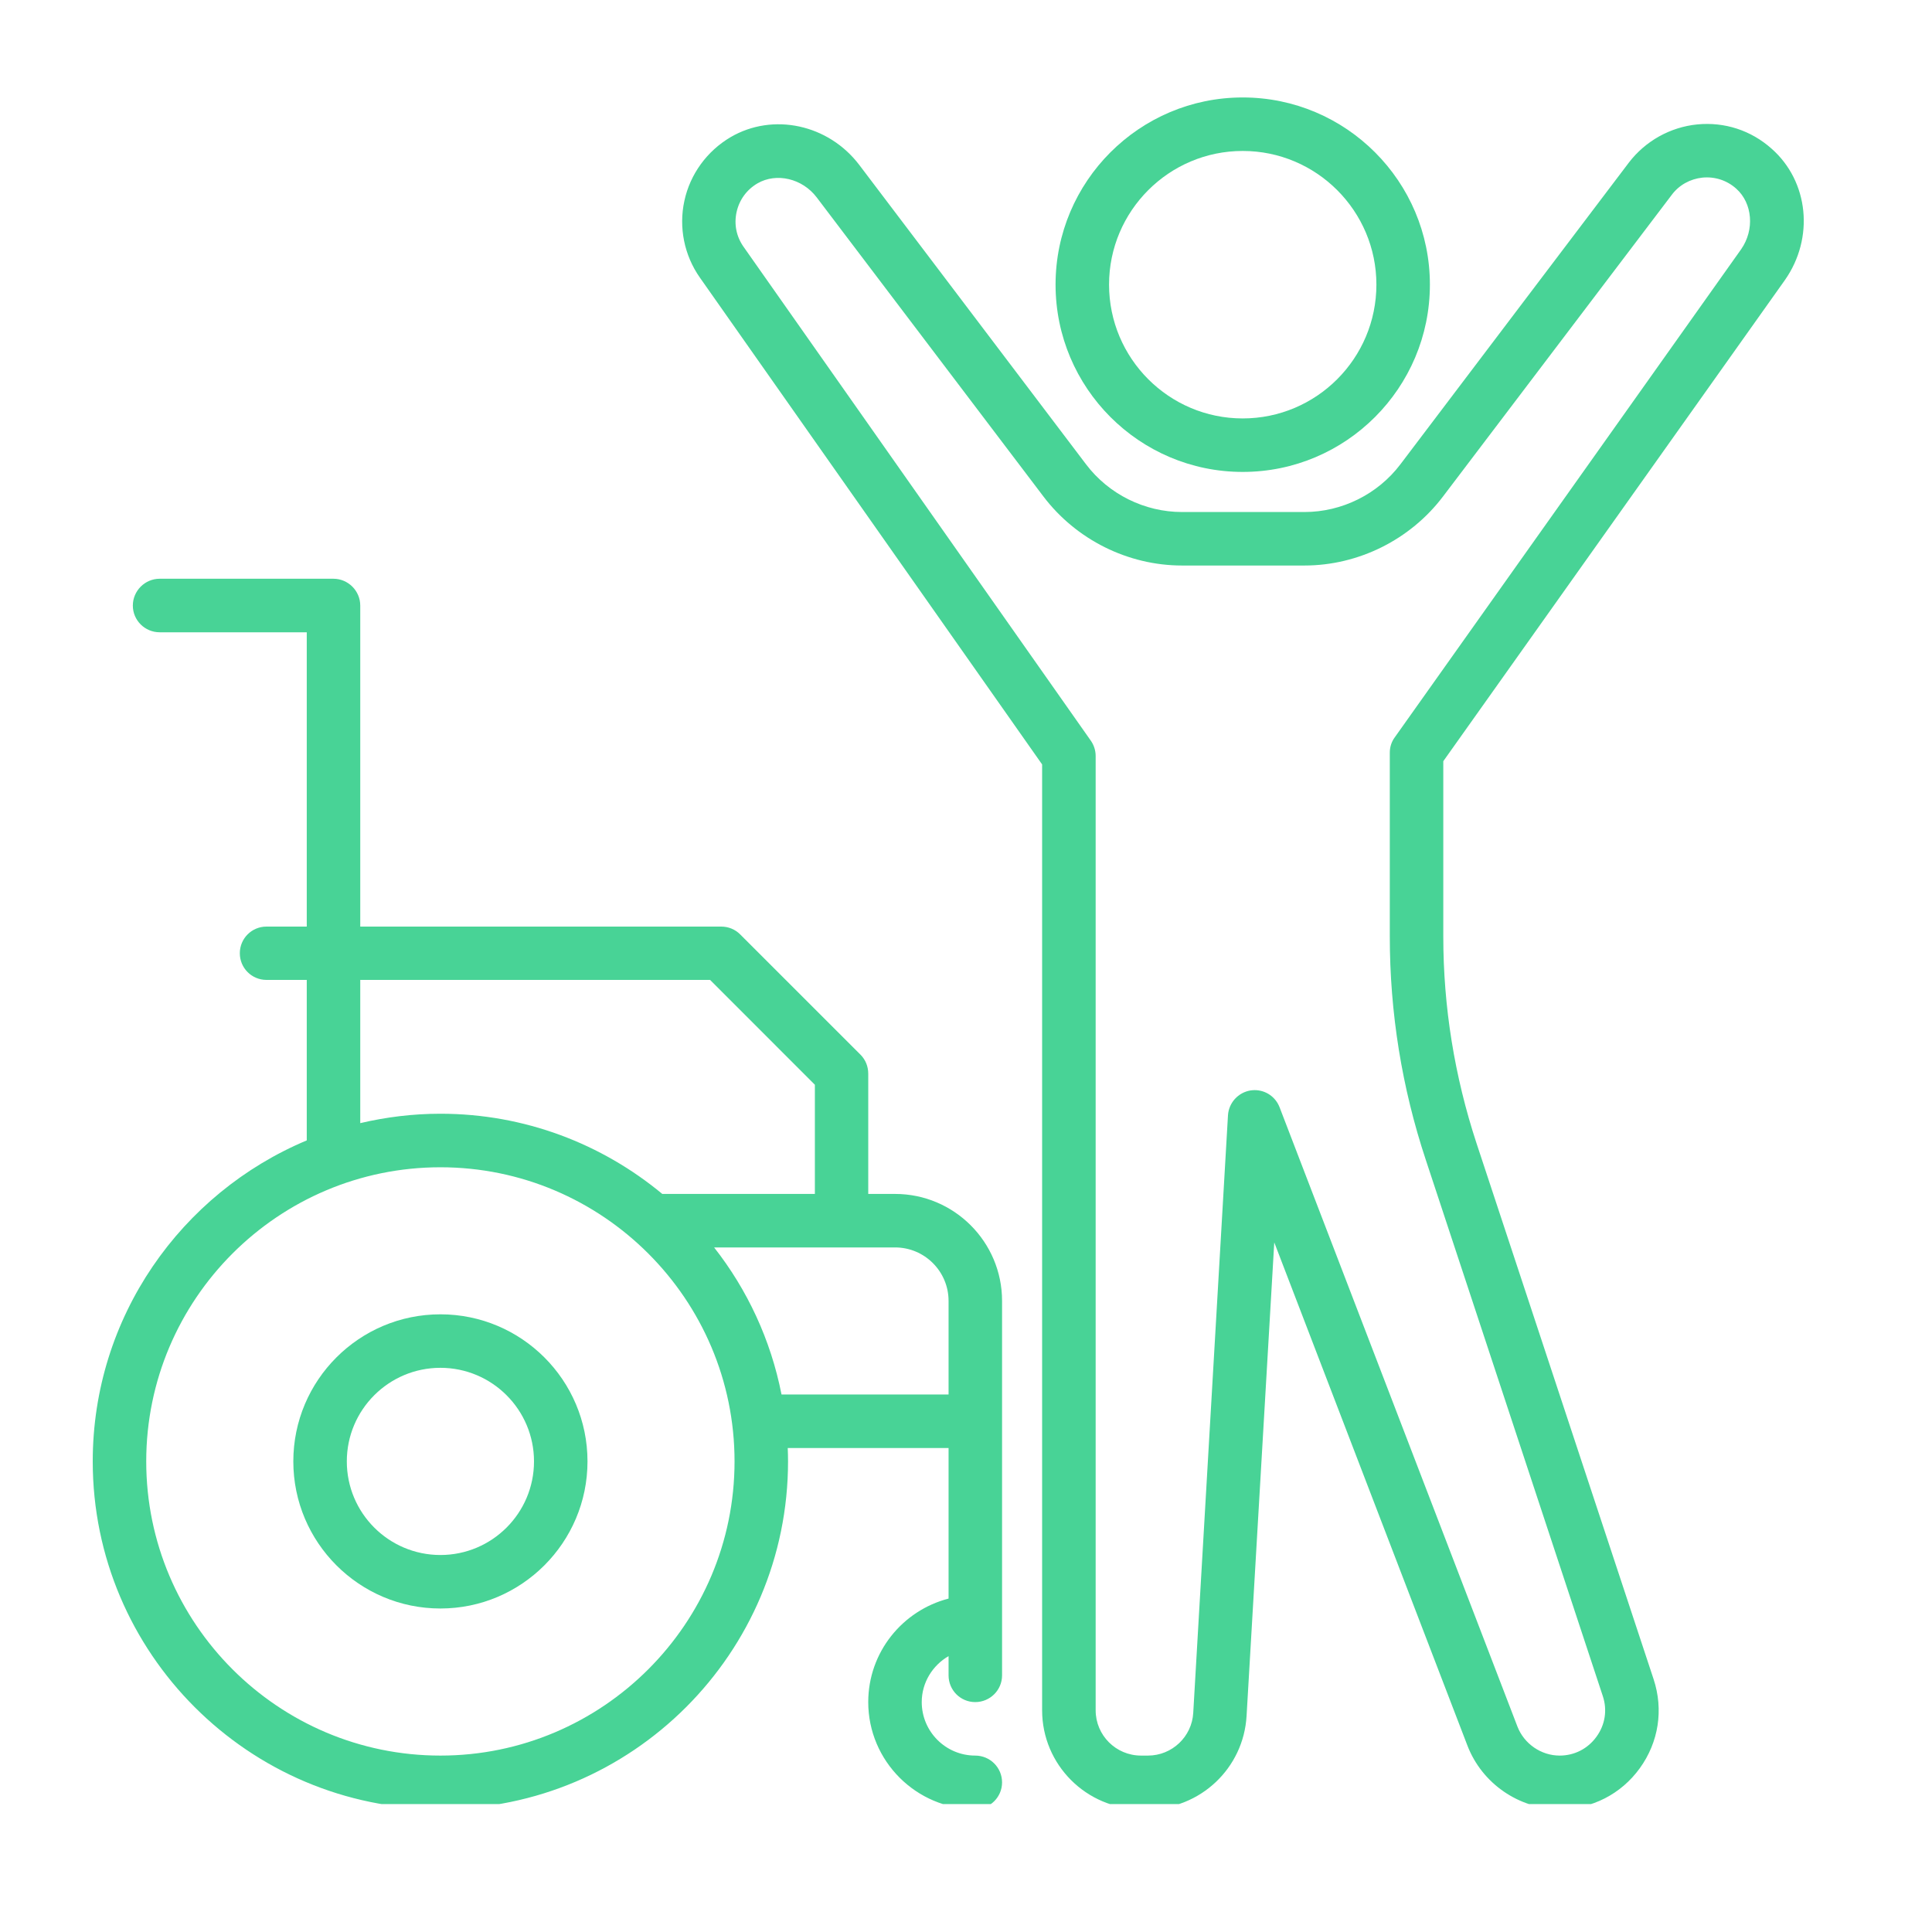
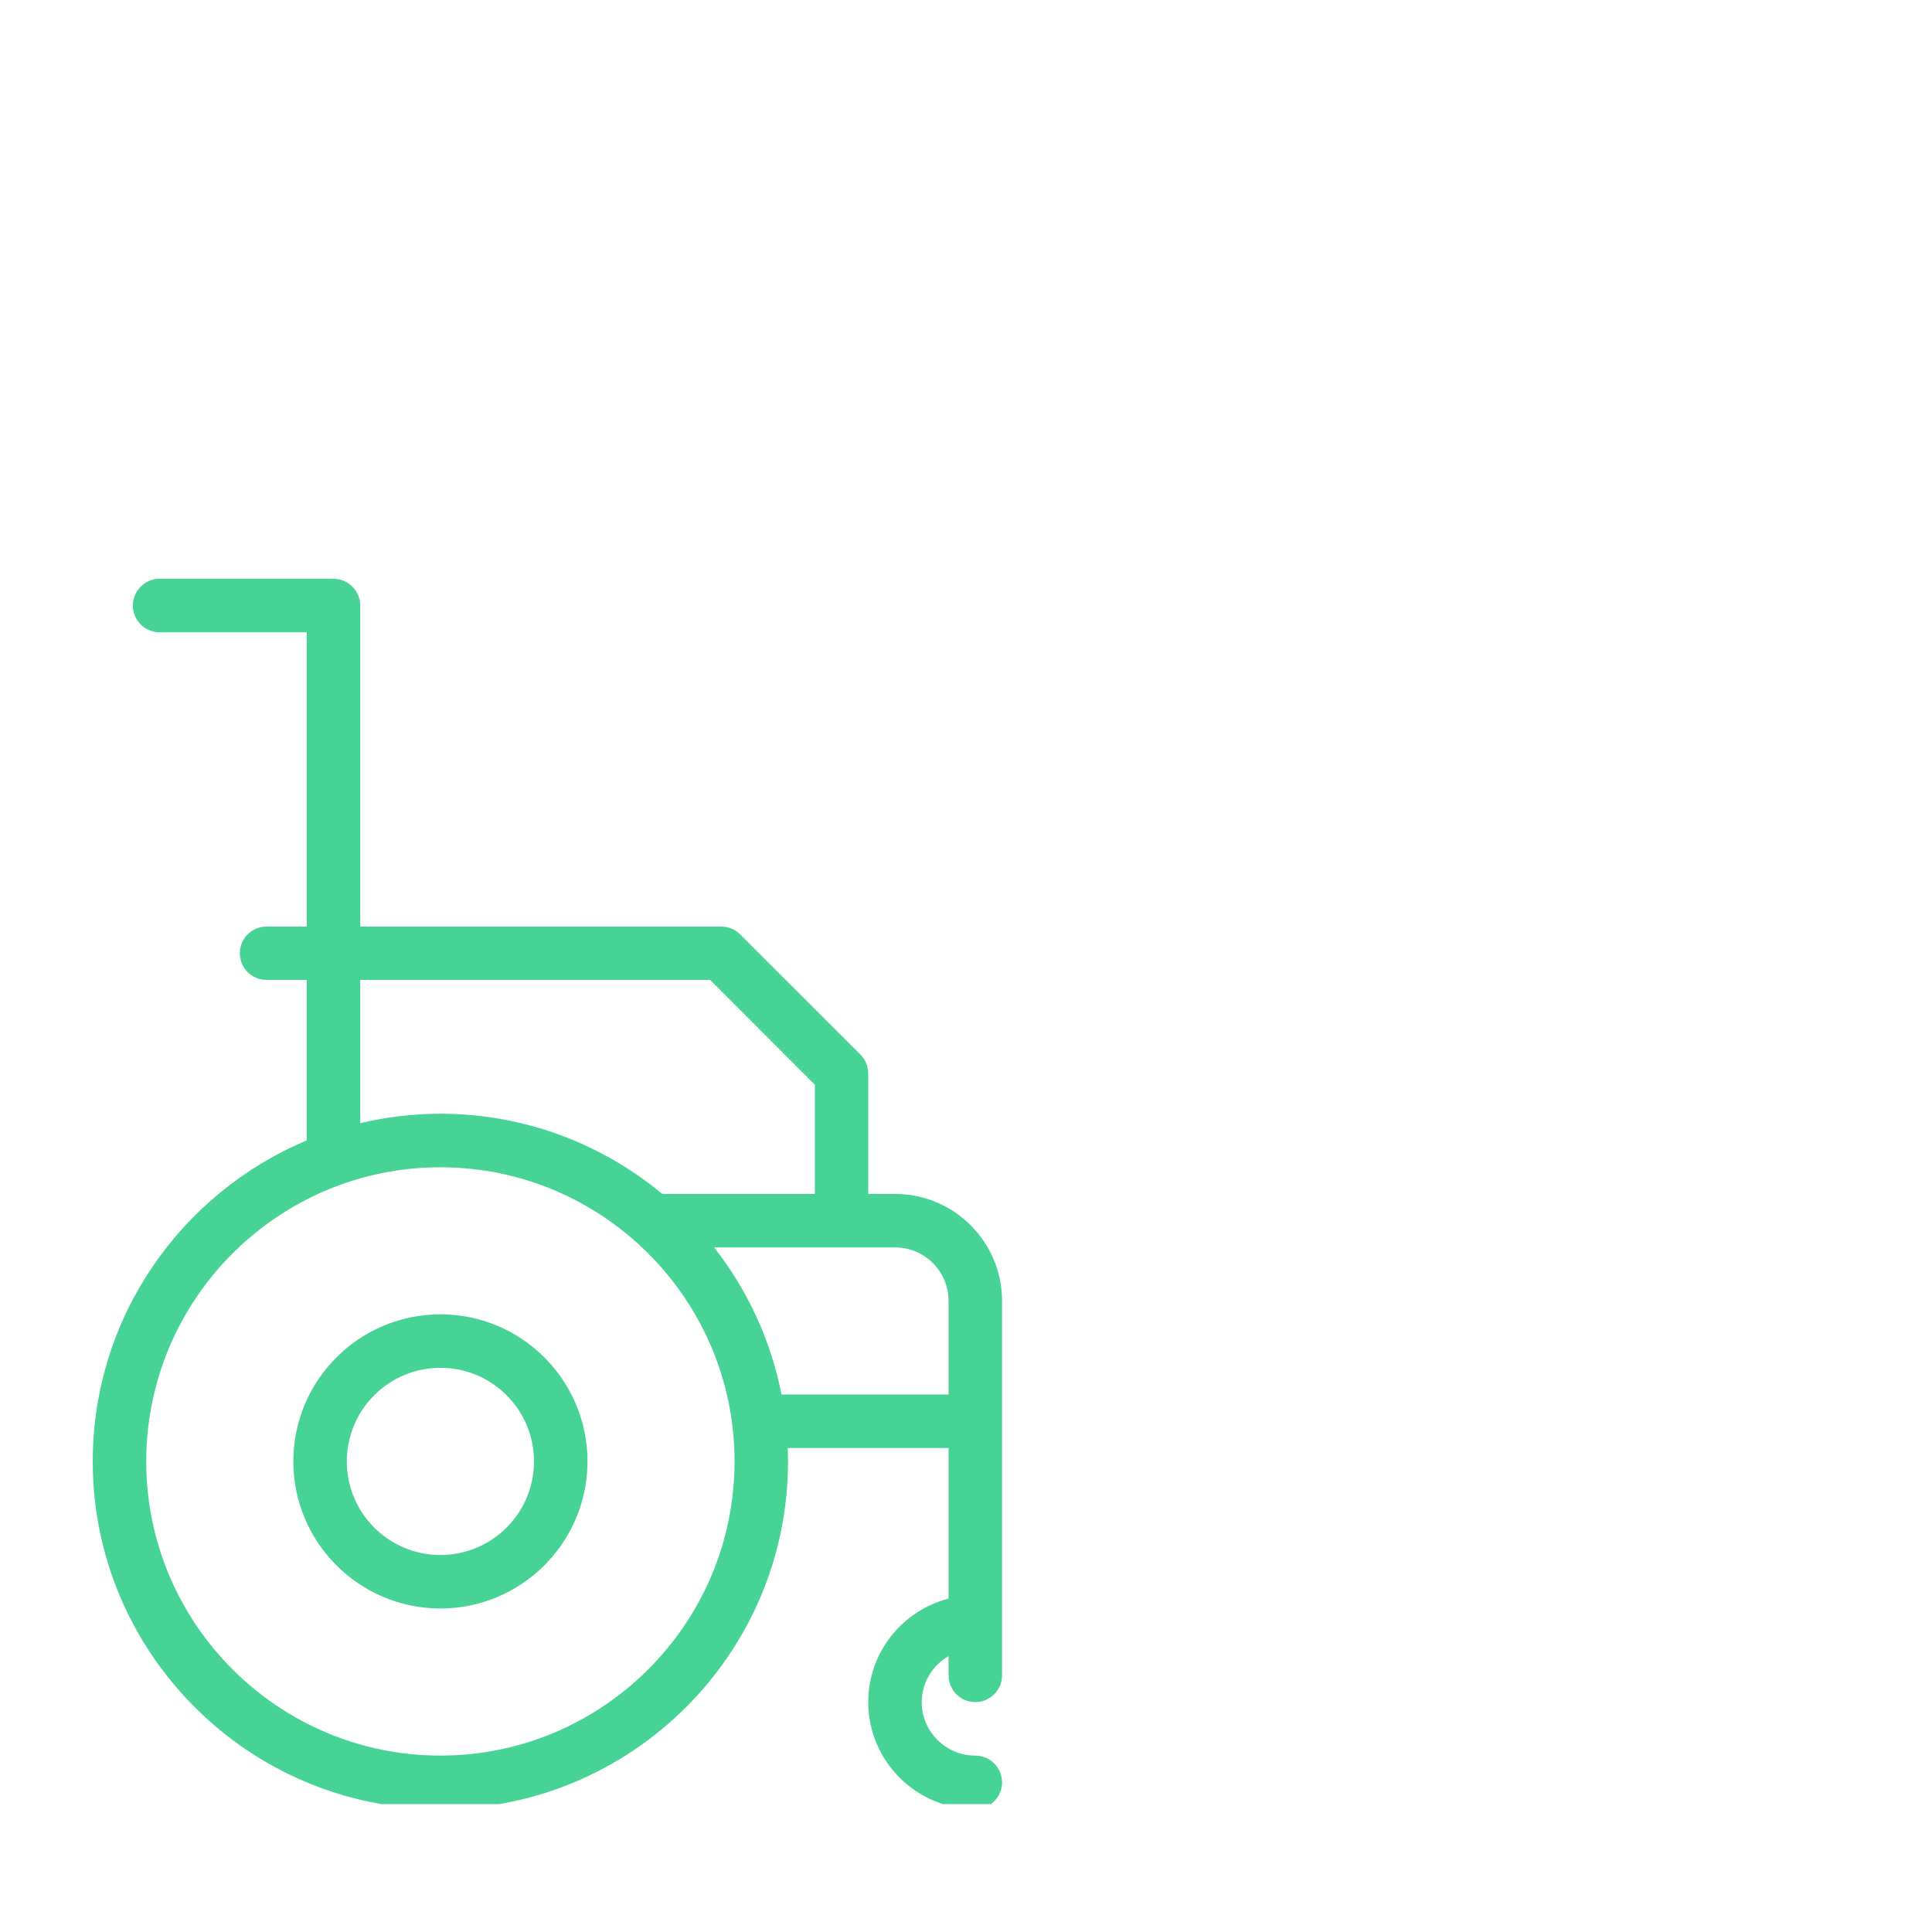
<svg xmlns="http://www.w3.org/2000/svg" width="60" viewBox="0 0 45 45" height="60" preserveAspectRatio="xMidYMid meet">
  <defs>
    <clipPath id="489a4afa50">
-       <path d="M 24 2.27 L 34 2.27 L 34 11 L 24 11 Z M 24 2.27 " clip-rule="nonzero" />
-     </clipPath>
+       </clipPath>
    <clipPath id="af7d5864c7">
-       <path d="M 15 2.27 L 42.641 2.27 L 42.641 42.02 L 15 42.02 Z M 15 2.27 " clip-rule="nonzero" />
-     </clipPath>
+       </clipPath>
    <clipPath id="2e2bad0d1d">
      <path d="M 2.141 13 L 24 13 L 24 42.02 L 2.141 42.02 Z M 2.141 13 " clip-rule="nonzero" />
    </clipPath>
  </defs>
  <g clip-path="url(#489a4afa50)">
-     <path fill="#48d396" d="M 28.945 10.992 C 31.352 10.992 33.305 9.035 33.305 6.629 C 33.305 4.227 31.352 2.27 28.945 2.27 C 26.539 2.27 24.586 4.227 24.586 6.629 C 24.586 9.035 26.539 10.992 28.945 10.992 Z M 28.945 3.516 C 30.664 3.516 32.059 4.914 32.059 6.629 C 32.059 8.348 30.664 9.746 28.945 9.746 C 27.227 9.746 25.832 8.348 25.832 6.629 C 25.832 4.914 27.227 3.516 28.945 3.516 Z M 28.945 3.516 " fill-opacity="1" fill-rule="nonzero" />
-   </g>
+     </g>
  <g clip-path="url(#af7d5864c7)">
-     <path fill="#48d396" d="M 24.273 17.805 L 24.273 39.836 C 24.273 41.105 25.305 42.137 26.574 42.137 L 26.738 42.137 C 27.957 42.137 28.965 41.184 29.035 39.969 L 29.68 28.938 L 34.18 40.66 C 34.52 41.543 35.383 42.137 36.328 42.137 C 37.078 42.137 37.758 41.789 38.195 41.184 C 38.633 40.578 38.75 39.824 38.516 39.113 L 34.391 26.629 C 33.879 25.07 33.617 23.453 33.617 21.812 L 33.617 17.73 L 41.574 6.523 C 42.262 5.543 42.129 4.227 41.266 3.465 C 40.785 3.035 40.168 2.836 39.531 2.898 C 38.902 2.961 38.324 3.285 37.941 3.785 L 32.617 10.816 C 32.09 11.512 31.254 11.926 30.383 11.926 L 27.531 11.926 C 26.66 11.926 25.824 11.512 25.297 10.816 L 20.016 3.844 C 19.297 2.895 18.004 2.617 17.016 3.195 C 16.465 3.52 16.074 4.059 15.941 4.676 C 15.805 5.297 15.938 5.949 16.301 6.465 Z M 17.156 4.941 C 17.219 4.656 17.391 4.418 17.645 4.27 C 18.086 4.016 18.688 4.156 19.023 4.598 L 24.305 11.566 C 25.066 12.57 26.273 13.172 27.531 13.172 L 30.383 13.172 C 31.641 13.172 32.848 12.57 33.609 11.566 L 38.938 4.539 C 39.109 4.309 39.367 4.168 39.652 4.137 C 39.941 4.109 40.223 4.199 40.441 4.395 C 40.82 4.734 40.871 5.352 40.555 5.805 L 32.488 17.172 C 32.41 17.277 32.371 17.402 32.371 17.531 L 32.371 21.812 C 32.371 23.586 32.652 25.336 33.211 27.02 L 37.332 39.504 C 37.441 39.828 37.387 40.176 37.184 40.453 C 36.984 40.73 36.672 40.891 36.328 40.891 C 35.895 40.891 35.5 40.617 35.344 40.215 L 29.805 25.793 C 29.711 25.547 29.48 25.391 29.223 25.391 C 29.191 25.391 29.16 25.395 29.129 25.398 C 28.84 25.445 28.621 25.684 28.602 25.977 L 27.793 39.895 C 27.762 40.453 27.297 40.891 26.738 40.891 L 26.578 40.891 C 25.992 40.891 25.52 40.418 25.52 39.836 L 25.52 17.609 C 25.52 17.48 25.48 17.355 25.406 17.25 L 17.32 5.75 C 17.152 5.512 17.094 5.227 17.156 4.941 Z M 17.156 4.941 " fill-opacity="1" fill-rule="nonzero" />
-   </g>
+     </g>
  <g clip-path="url(#2e2bad0d1d)">
    <path fill="#48d396" d="M 2.16 34.039 C 2.16 38.504 5.793 42.137 10.258 42.137 C 14.723 42.137 18.355 38.504 18.355 34.039 C 18.355 33.934 18.352 33.832 18.348 33.727 L 22.094 33.727 L 22.094 37.234 C 21.02 37.512 20.223 38.484 20.223 39.645 C 20.223 41.02 21.344 42.137 22.715 42.137 C 23.059 42.137 23.34 41.859 23.34 41.516 C 23.34 41.168 23.059 40.891 22.715 40.891 C 22.027 40.891 21.469 40.332 21.469 39.645 C 21.469 39.188 21.723 38.789 22.094 38.574 L 22.094 39.023 C 22.094 39.367 22.371 39.645 22.715 39.645 C 23.059 39.645 23.34 39.367 23.34 39.023 L 23.34 30.301 C 23.34 28.926 22.223 27.809 20.848 27.809 L 20.223 27.809 L 20.223 25.008 C 20.223 24.84 20.16 24.684 20.043 24.566 L 17.238 21.762 C 17.121 21.645 16.965 21.582 16.797 21.582 L 8.391 21.582 L 8.391 14.105 C 8.391 13.762 8.109 13.48 7.766 13.48 L 3.719 13.48 C 3.375 13.48 3.094 13.762 3.094 14.105 C 3.094 14.449 3.375 14.727 3.719 14.727 L 7.145 14.727 L 7.145 21.582 L 6.207 21.582 C 5.863 21.582 5.586 21.859 5.586 22.203 C 5.586 22.547 5.863 22.824 6.207 22.824 L 7.145 22.824 L 7.145 26.562 C 4.219 27.789 2.16 30.676 2.16 34.039 Z M 10.258 40.891 C 6.48 40.891 3.406 37.816 3.406 34.039 C 3.406 30.262 6.48 27.188 10.258 27.188 C 14.035 27.188 17.109 30.262 17.109 34.039 C 17.109 37.816 14.035 40.891 10.258 40.891 Z M 22.094 30.301 L 22.094 32.48 L 18.203 32.48 C 17.953 31.207 17.406 30.039 16.633 29.055 L 20.848 29.055 C 21.535 29.055 22.094 29.613 22.094 30.301 Z M 8.391 22.824 L 16.539 22.824 L 18.98 25.266 L 18.98 27.809 L 15.426 27.809 C 14.023 26.645 12.223 25.941 10.258 25.941 C 9.613 25.941 8.988 26.02 8.391 26.16 Z M 8.391 22.824 " fill-opacity="1" fill-rule="nonzero" />
  </g>
  <path fill="#48d396" d="M 10.258 30.613 C 8.367 30.613 6.832 32.148 6.832 34.039 C 6.832 35.926 8.367 37.465 10.258 37.465 C 12.148 37.465 13.684 35.926 13.684 34.039 C 13.684 32.148 12.148 30.613 10.258 30.613 Z M 10.258 36.219 C 9.055 36.219 8.078 35.242 8.078 34.039 C 8.078 32.836 9.055 31.859 10.258 31.859 C 11.461 31.859 12.438 32.836 12.438 34.039 C 12.438 35.242 11.461 36.219 10.258 36.219 Z M 10.258 36.219 " fill-opacity="1" fill-rule="nonzero" />
</svg>